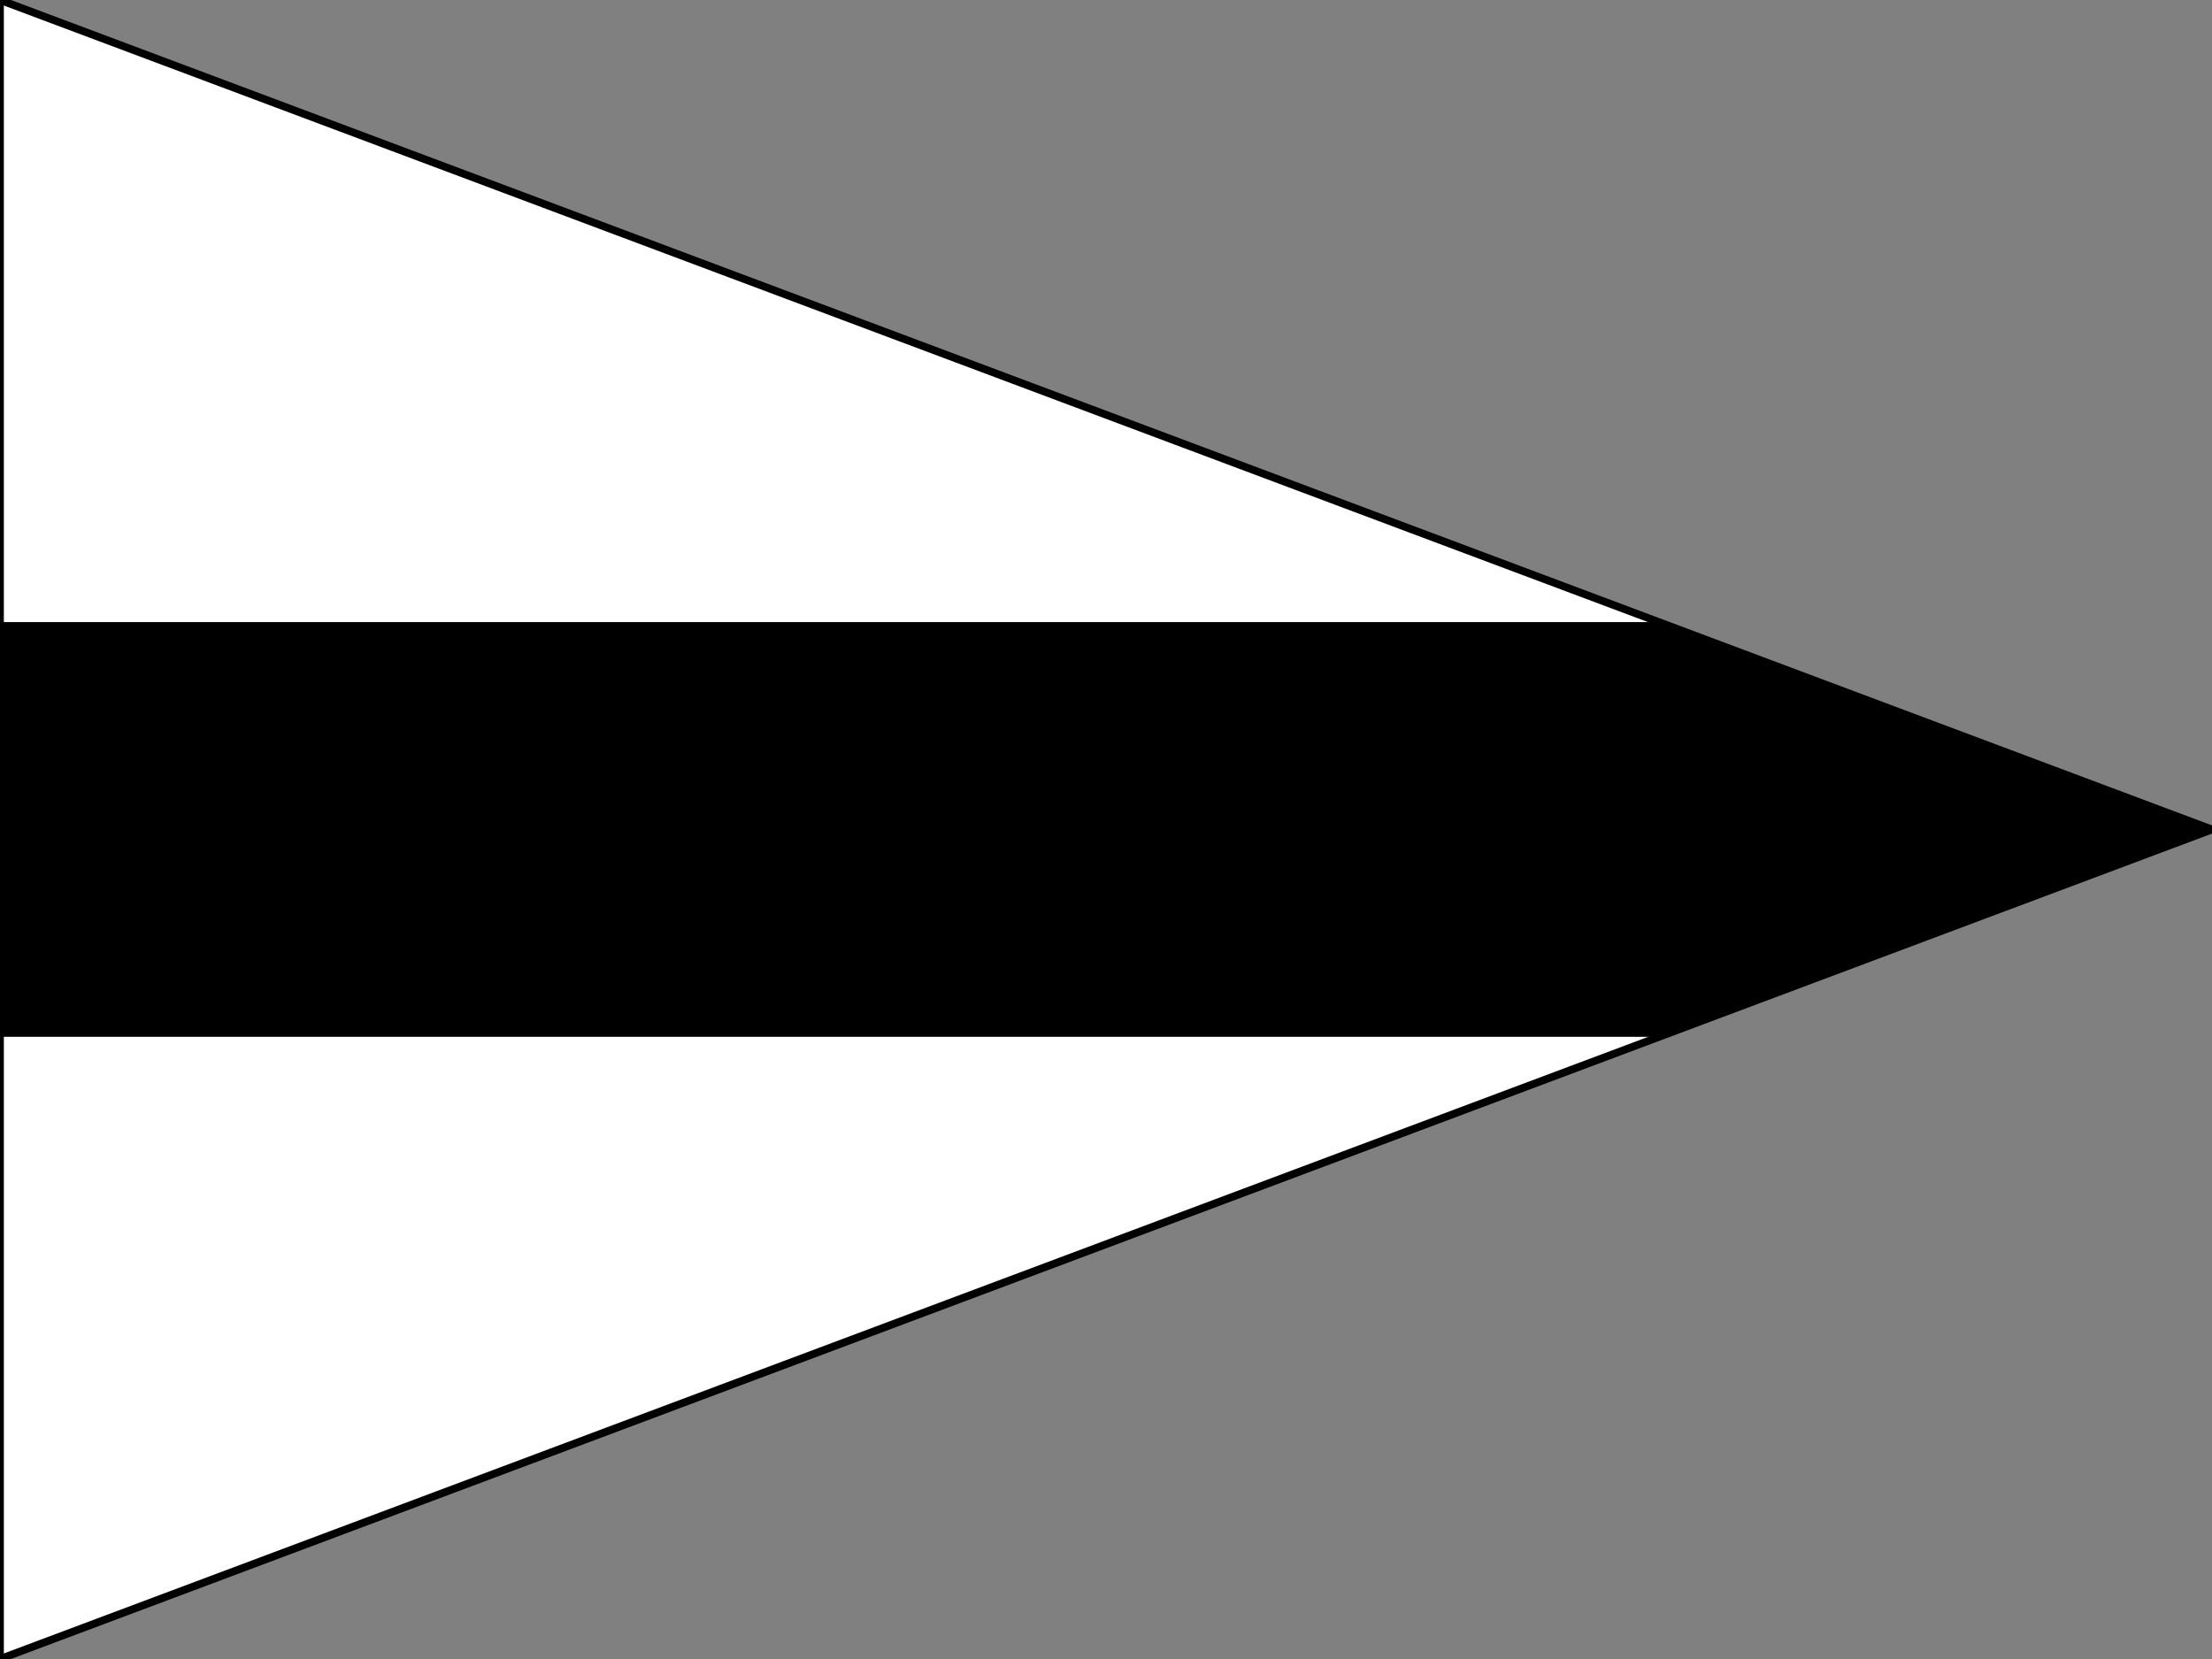
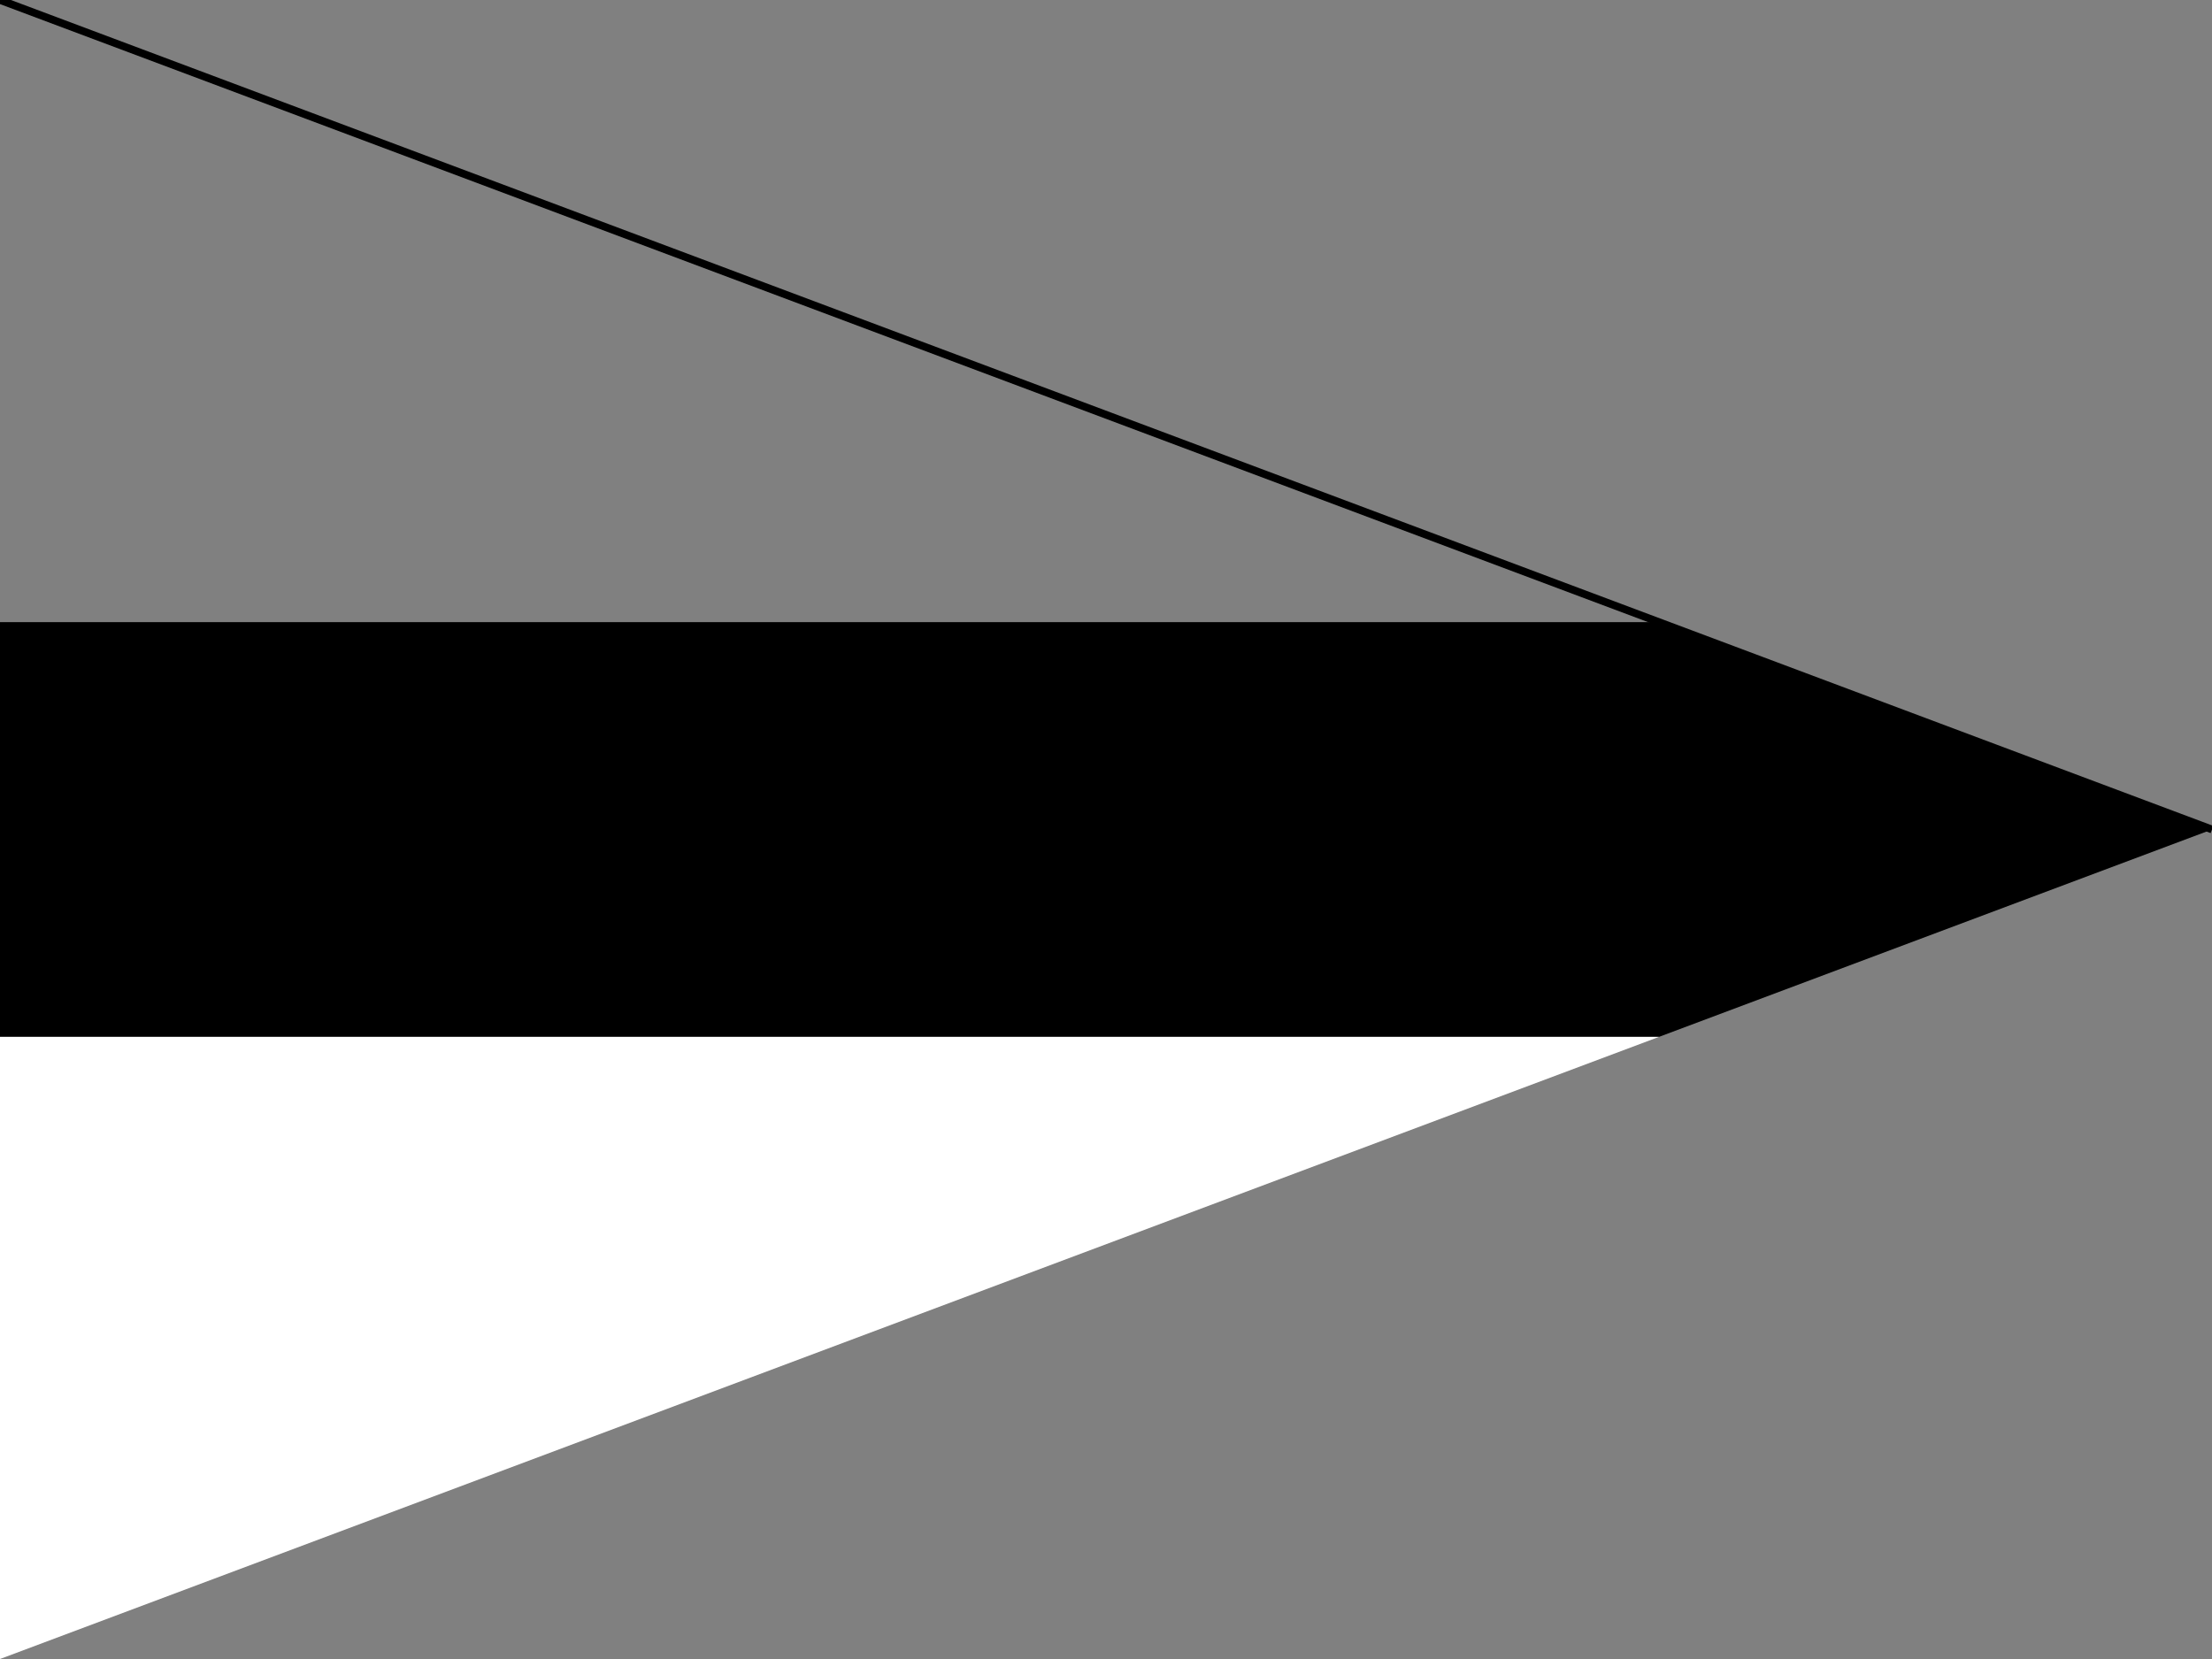
<svg xmlns="http://www.w3.org/2000/svg" width="96" height="72" y="0">
  <rect width="100%" height="100%" fill="#808080" stroke="none" />
-   <path style="fill:#00ffff;fill-opacity:0" d="M 0 0 L 96 0 L 96 36 L 0 0" />
-   <path style="fill:#ffffff;fill-opacity:1" d="M 0 0 L 72 27 L 0 27 L 0 0" />
  <path style="fill:#000000;fill-opacity:1" d="M 0 27 L 72 27 L 96 36 L 72 45 L 0 45 L 0 27" />
  <path style="fill:#ffffff;fill-opacity:1" d="M 0 45 L 72 45 L 0 72 L 0 45" />
  <path style="fill:#00ffff;fill-opacity:0" d="M 0 72 L 96 36 L 96 72 L 0 72" />
  <path style="stroke:#000000;stroke-opacity:1;stroke-width:0.25pt" d="M 0 0 L 96 36" />
-   <path style="stroke:#000000;stroke-opacity:1;stroke-width:0.25pt" d="M 96 36 L 0 72" />
-   <path style="stroke:#000000;stroke-opacity:1;stroke-width:0.25pt" d="M 0 72 L 0 0" />
</svg>